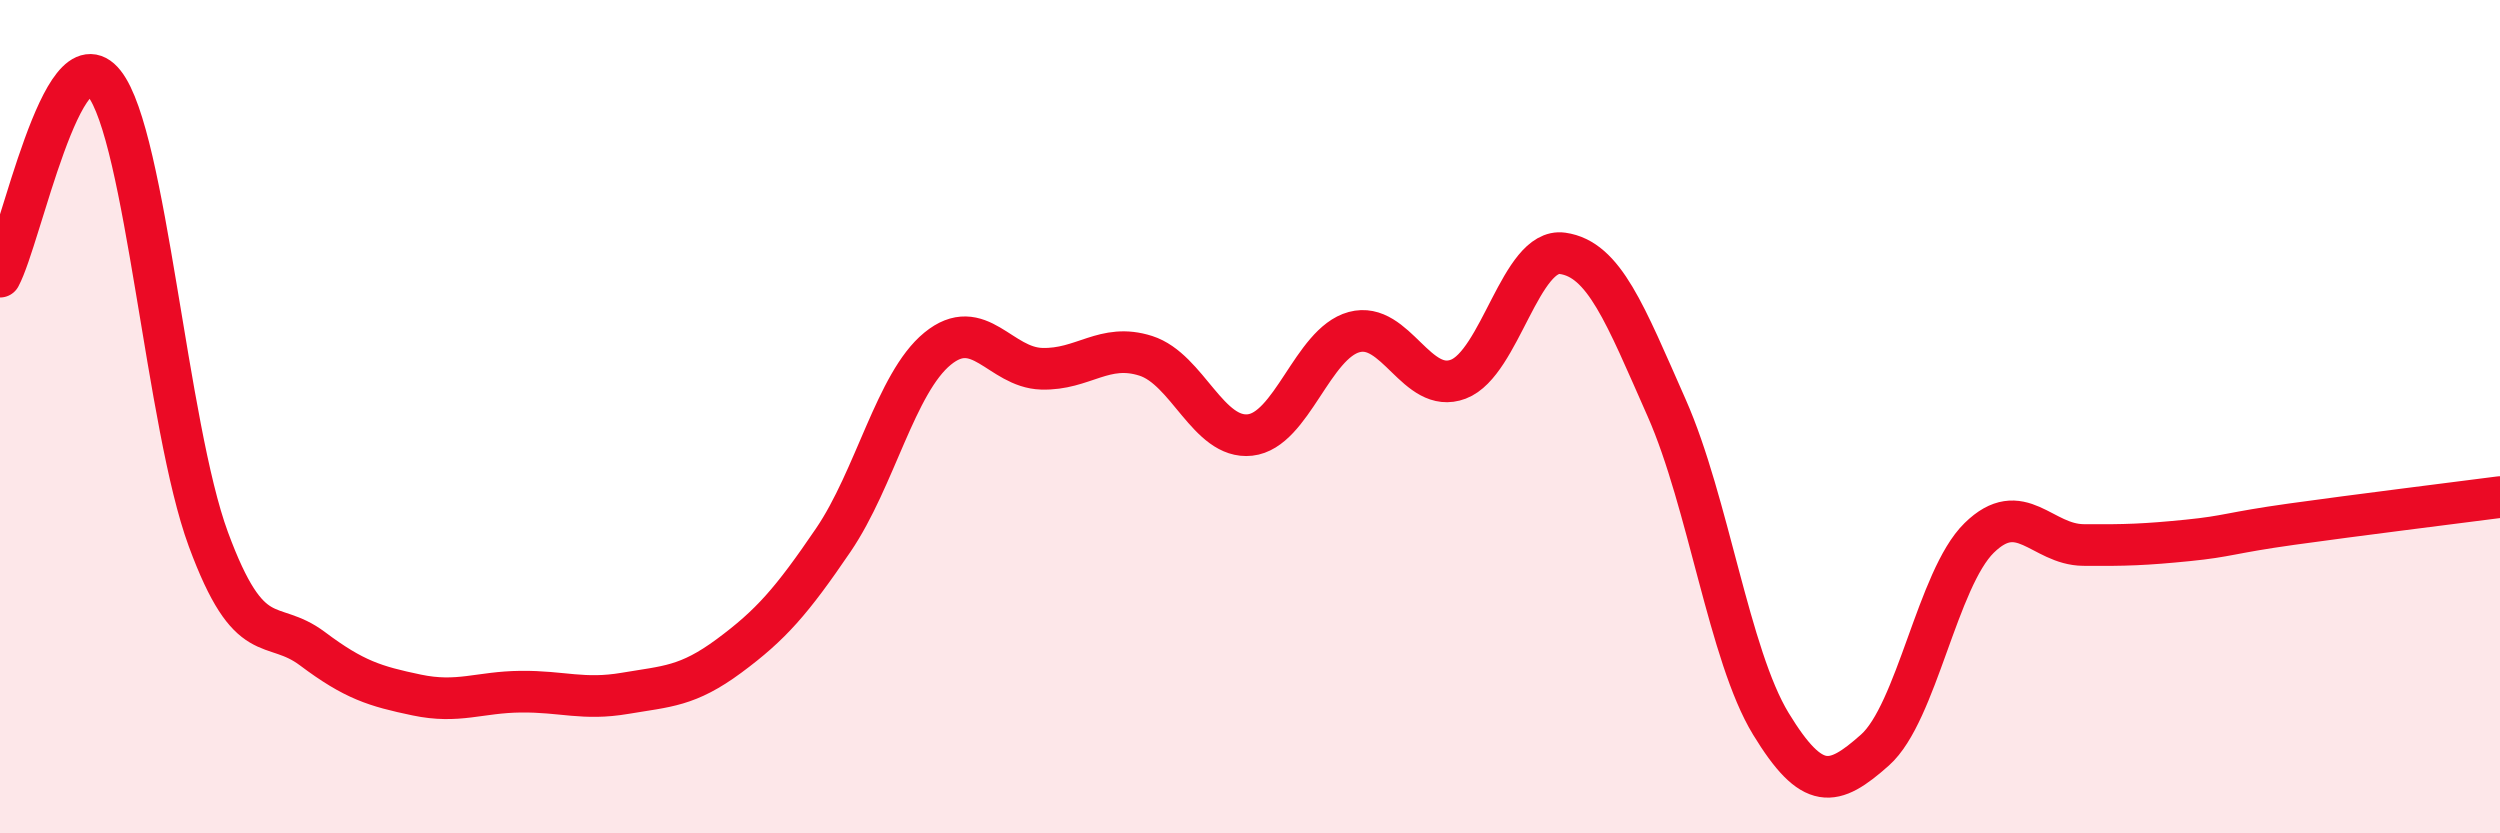
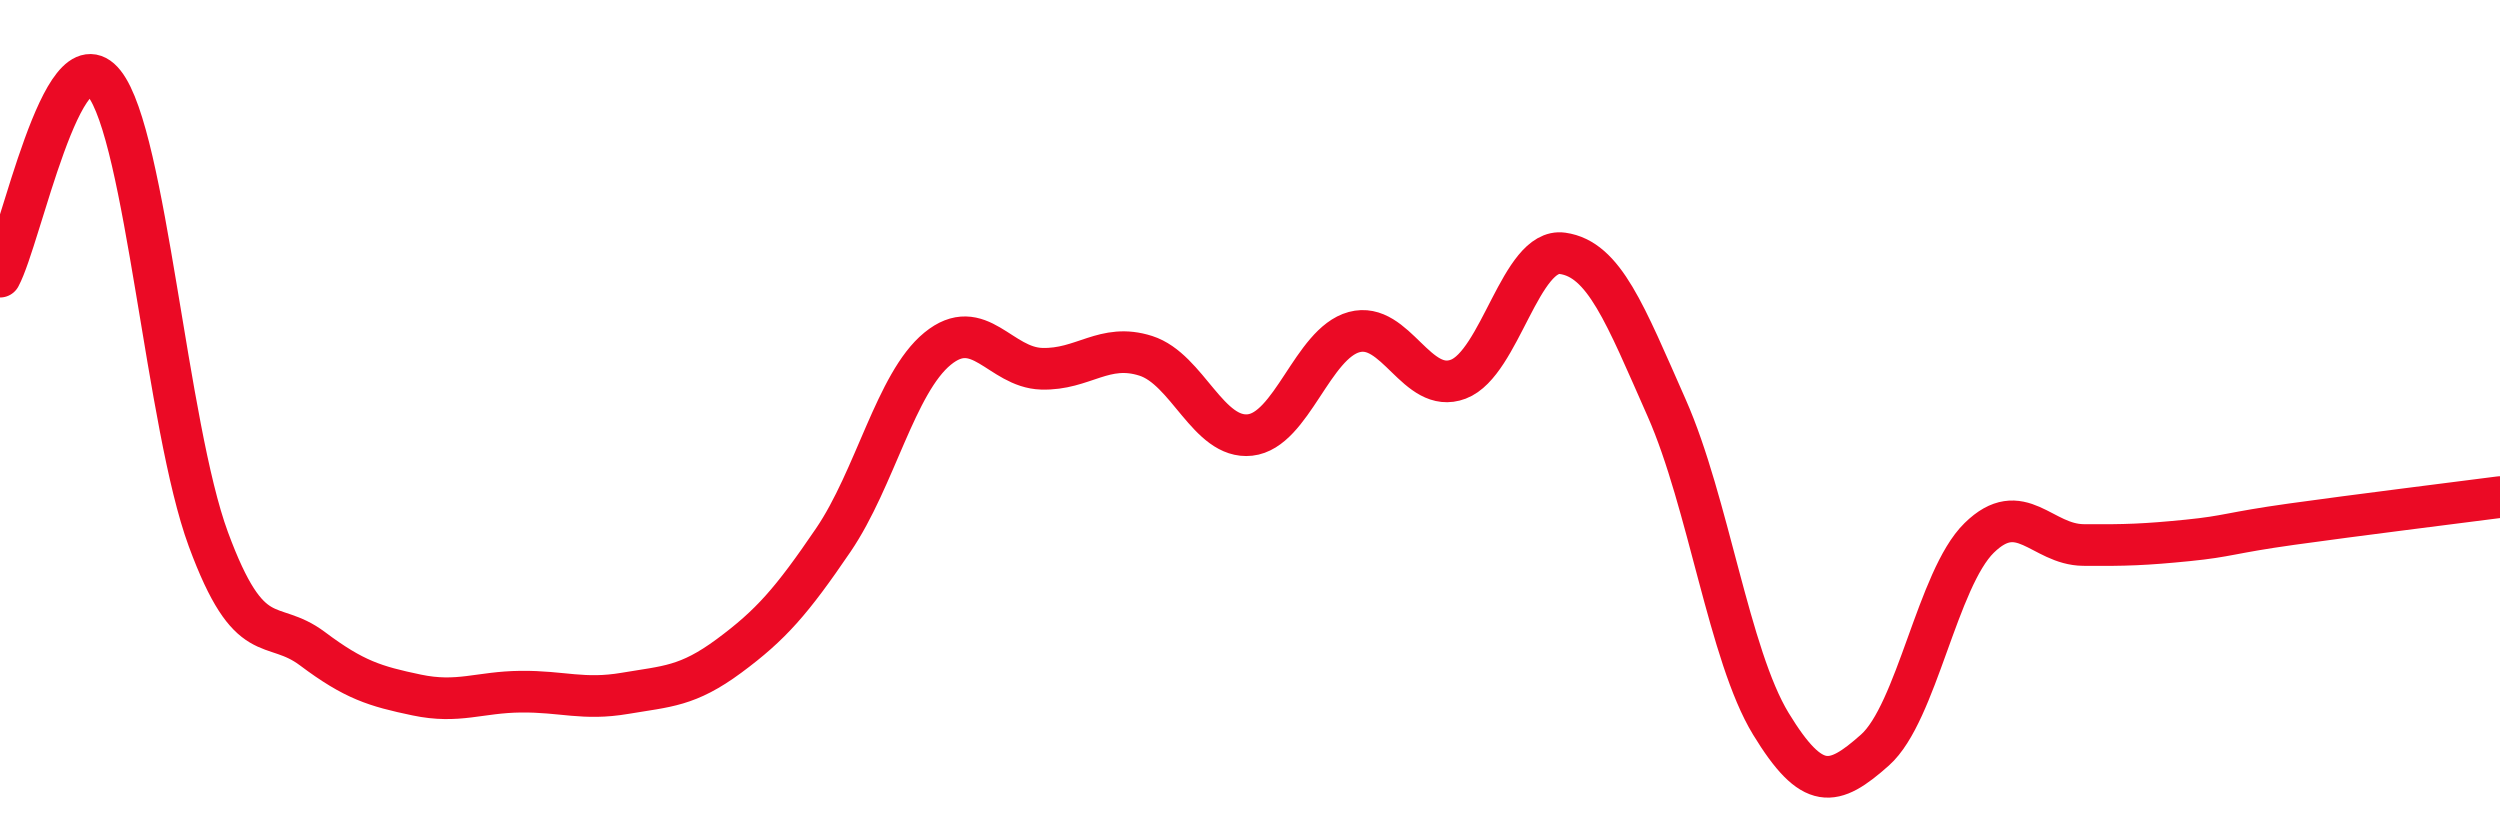
<svg xmlns="http://www.w3.org/2000/svg" width="60" height="20" viewBox="0 0 60 20">
-   <path d="M 0,6.64 C 0.5,5.71 1.5,0.74 2.5,2 C 3.5,3.26 4,10.23 5,12.94 C 6,15.65 6.5,14.82 7.5,15.57 C 8.5,16.32 9,16.47 10,16.68 C 11,16.89 11.5,16.61 12.5,16.6 C 13.5,16.59 14,16.81 15,16.64 C 16,16.47 16.5,16.48 17.5,15.74 C 18.5,15 19,14.43 20,12.96 C 21,11.49 21.5,9.19 22.5,8.37 C 23.5,7.55 24,8.82 25,8.85 C 26,8.88 26.5,8.22 27.5,8.54 C 28.5,8.86 29,10.55 30,10.44 C 31,10.33 31.5,8.24 32.5,7.97 C 33.5,7.7 34,9.48 35,9.1 C 36,8.72 36.5,5.94 37.5,6.08 C 38.5,6.22 39,7.53 40,9.79 C 41,12.05 41.5,15.73 42.5,17.37 C 43.5,19.01 44,18.89 45,18 C 46,17.11 46.5,13.89 47.5,12.91 C 48.5,11.93 49,13.07 50,13.08 C 51,13.09 51.5,13.07 52.5,12.97 C 53.5,12.87 53.5,12.79 55,12.58 C 56.5,12.37 59,12.06 60,11.93L60 20L0 20Z" fill="#EB0A25" opacity="0.1" stroke-linecap="round" stroke-linejoin="round" />
  <path d="M 0,6.64 C 0.5,5.71 1.5,0.74 2.5,2 C 3.5,3.26 4,10.23 5,12.94 C 6,15.65 6.5,14.82 7.5,15.57 C 8.5,16.32 9,16.47 10,16.68 C 11,16.89 11.5,16.61 12.5,16.6 C 13.5,16.59 14,16.81 15,16.64 C 16,16.47 16.5,16.48 17.5,15.74 C 18.5,15 19,14.43 20,12.96 C 21,11.49 21.5,9.19 22.5,8.37 C 23.5,7.55 24,8.82 25,8.85 C 26,8.88 26.5,8.22 27.5,8.54 C 28.5,8.86 29,10.55 30,10.44 C 31,10.33 31.5,8.24 32.5,7.97 C 33.5,7.7 34,9.48 35,9.1 C 36,8.72 36.5,5.94 37.5,6.08 C 38.5,6.22 39,7.53 40,9.79 C 41,12.05 41.5,15.73 42.5,17.37 C 43.5,19.01 44,18.89 45,18 C 46,17.11 46.5,13.89 47.5,12.91 C 48.5,11.93 49,13.07 50,13.08 C 51,13.09 51.5,13.07 52.5,12.97 C 53.5,12.87 53.5,12.79 55,12.58 C 56.5,12.37 59,12.06 60,11.93" stroke="#EB0A25" stroke-width="1" fill="none" stroke-linecap="round" stroke-linejoin="round" />
</svg>